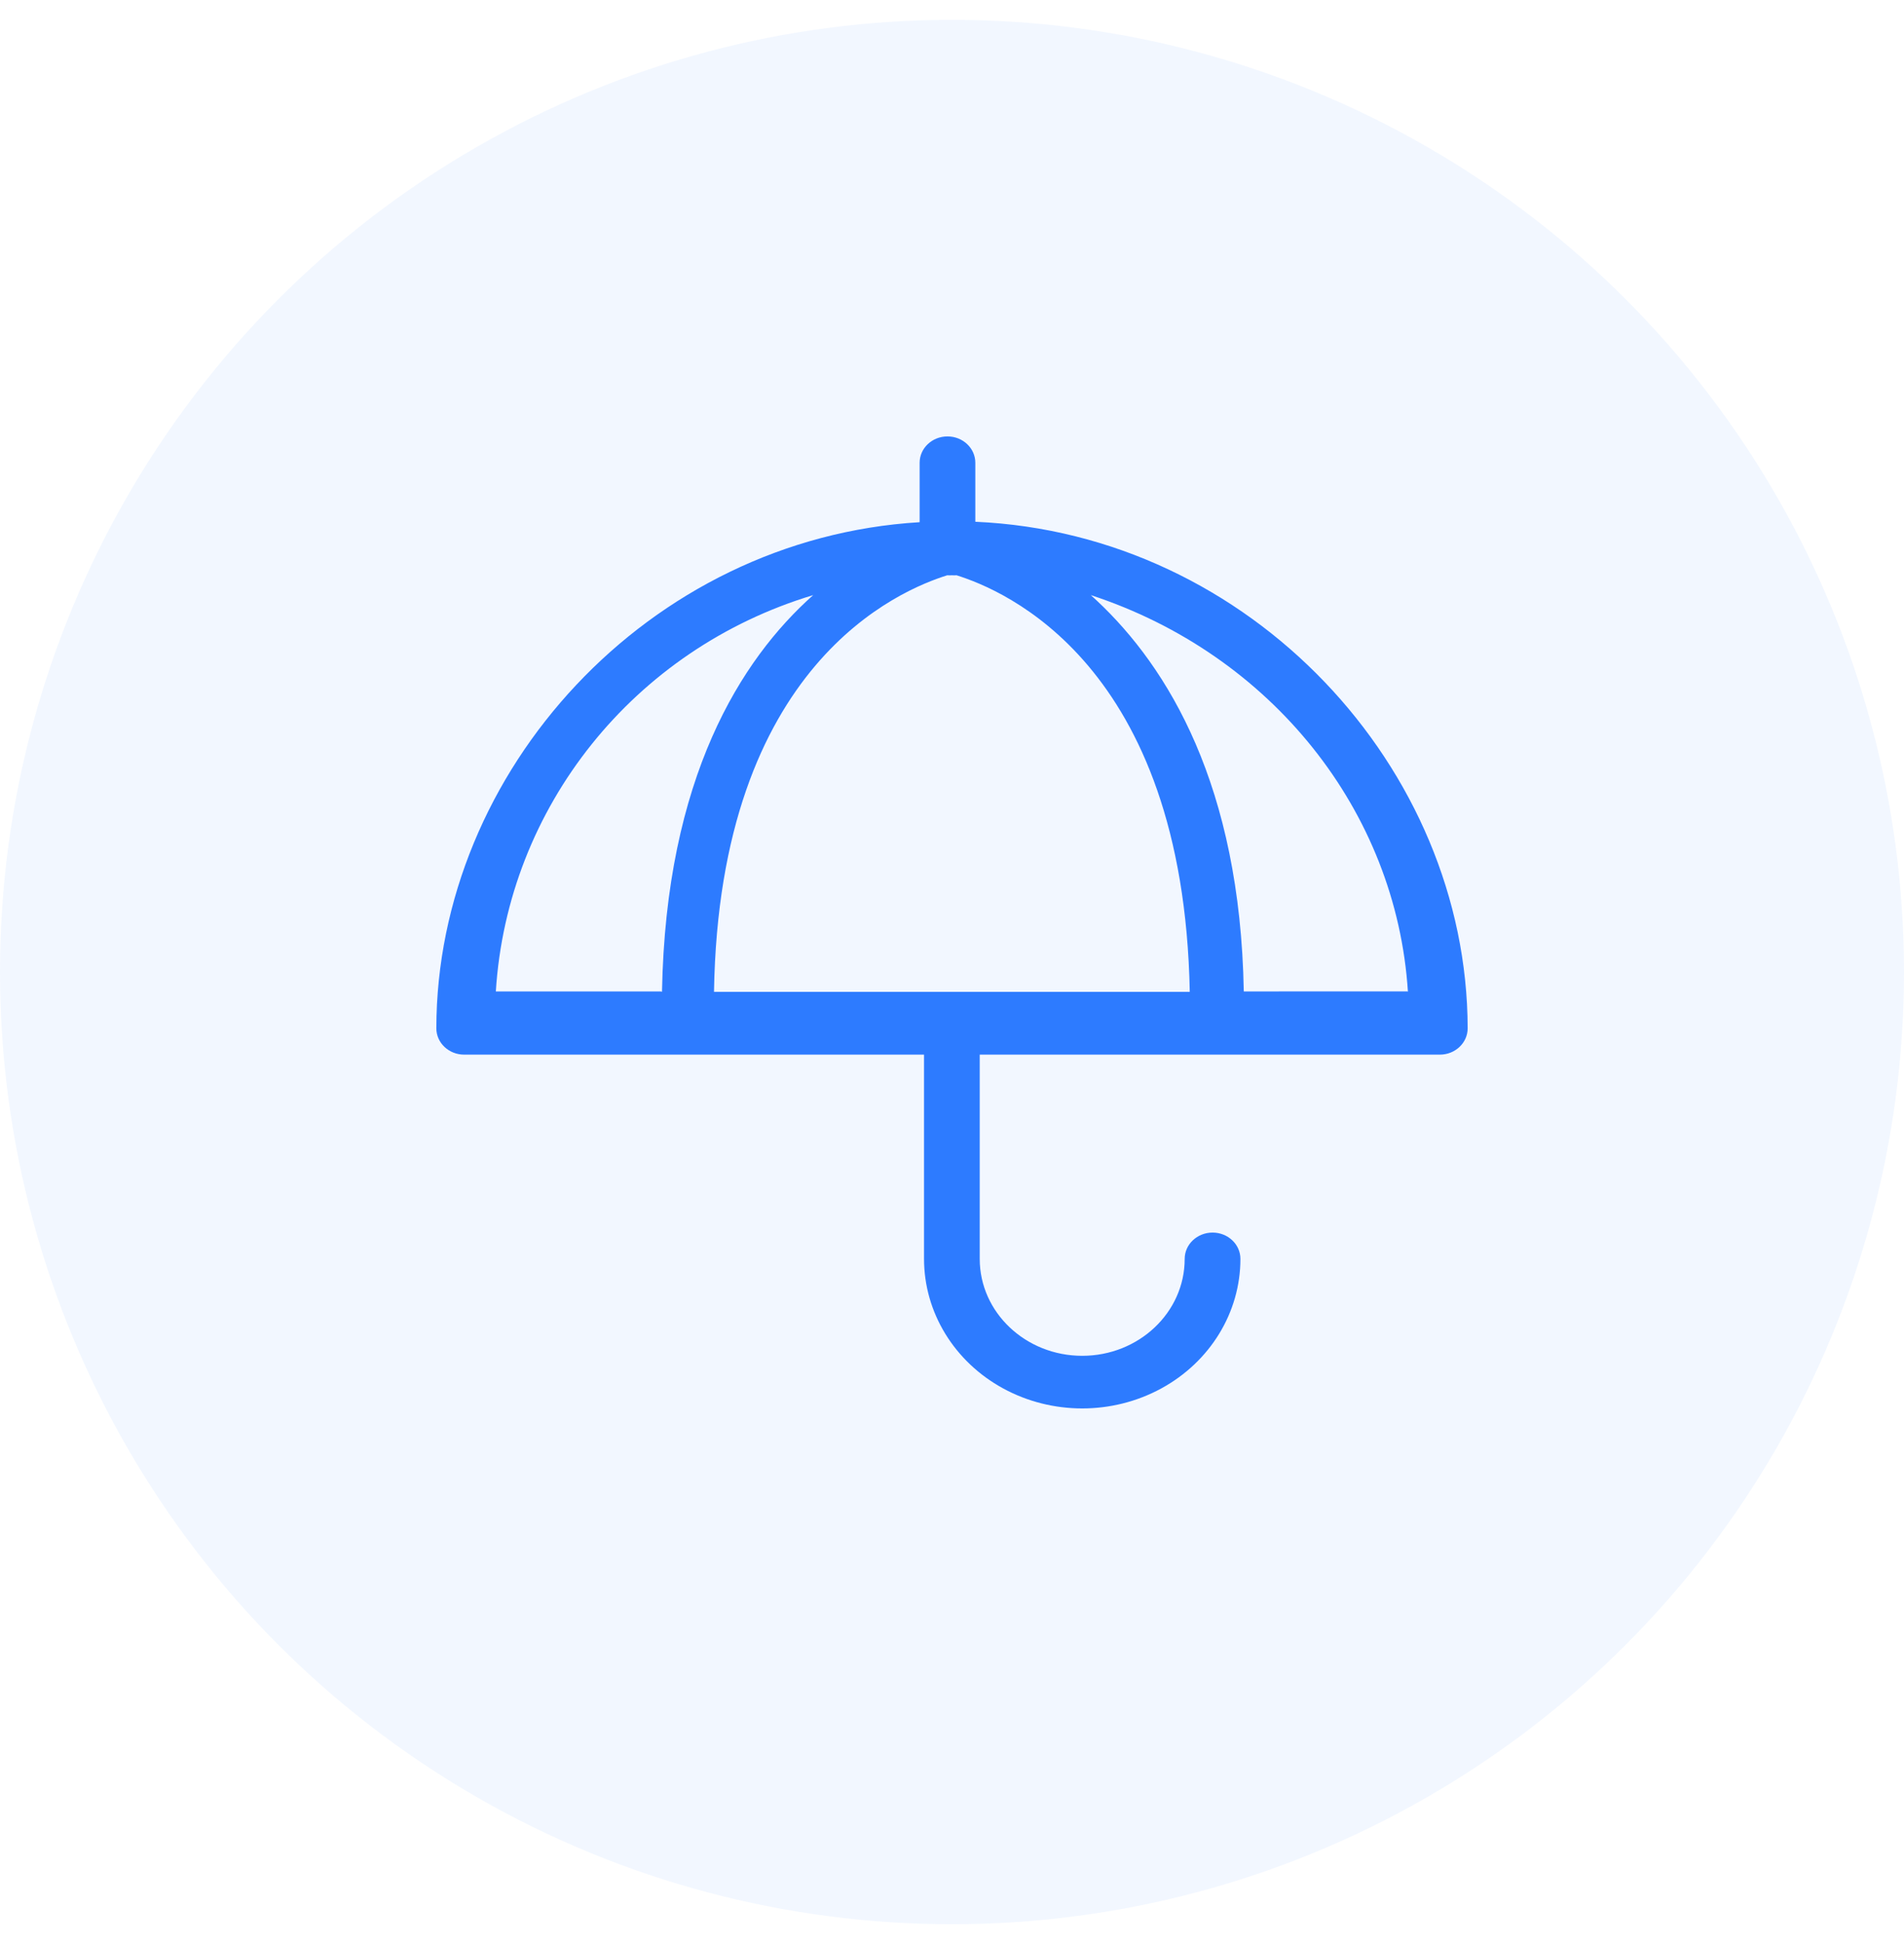
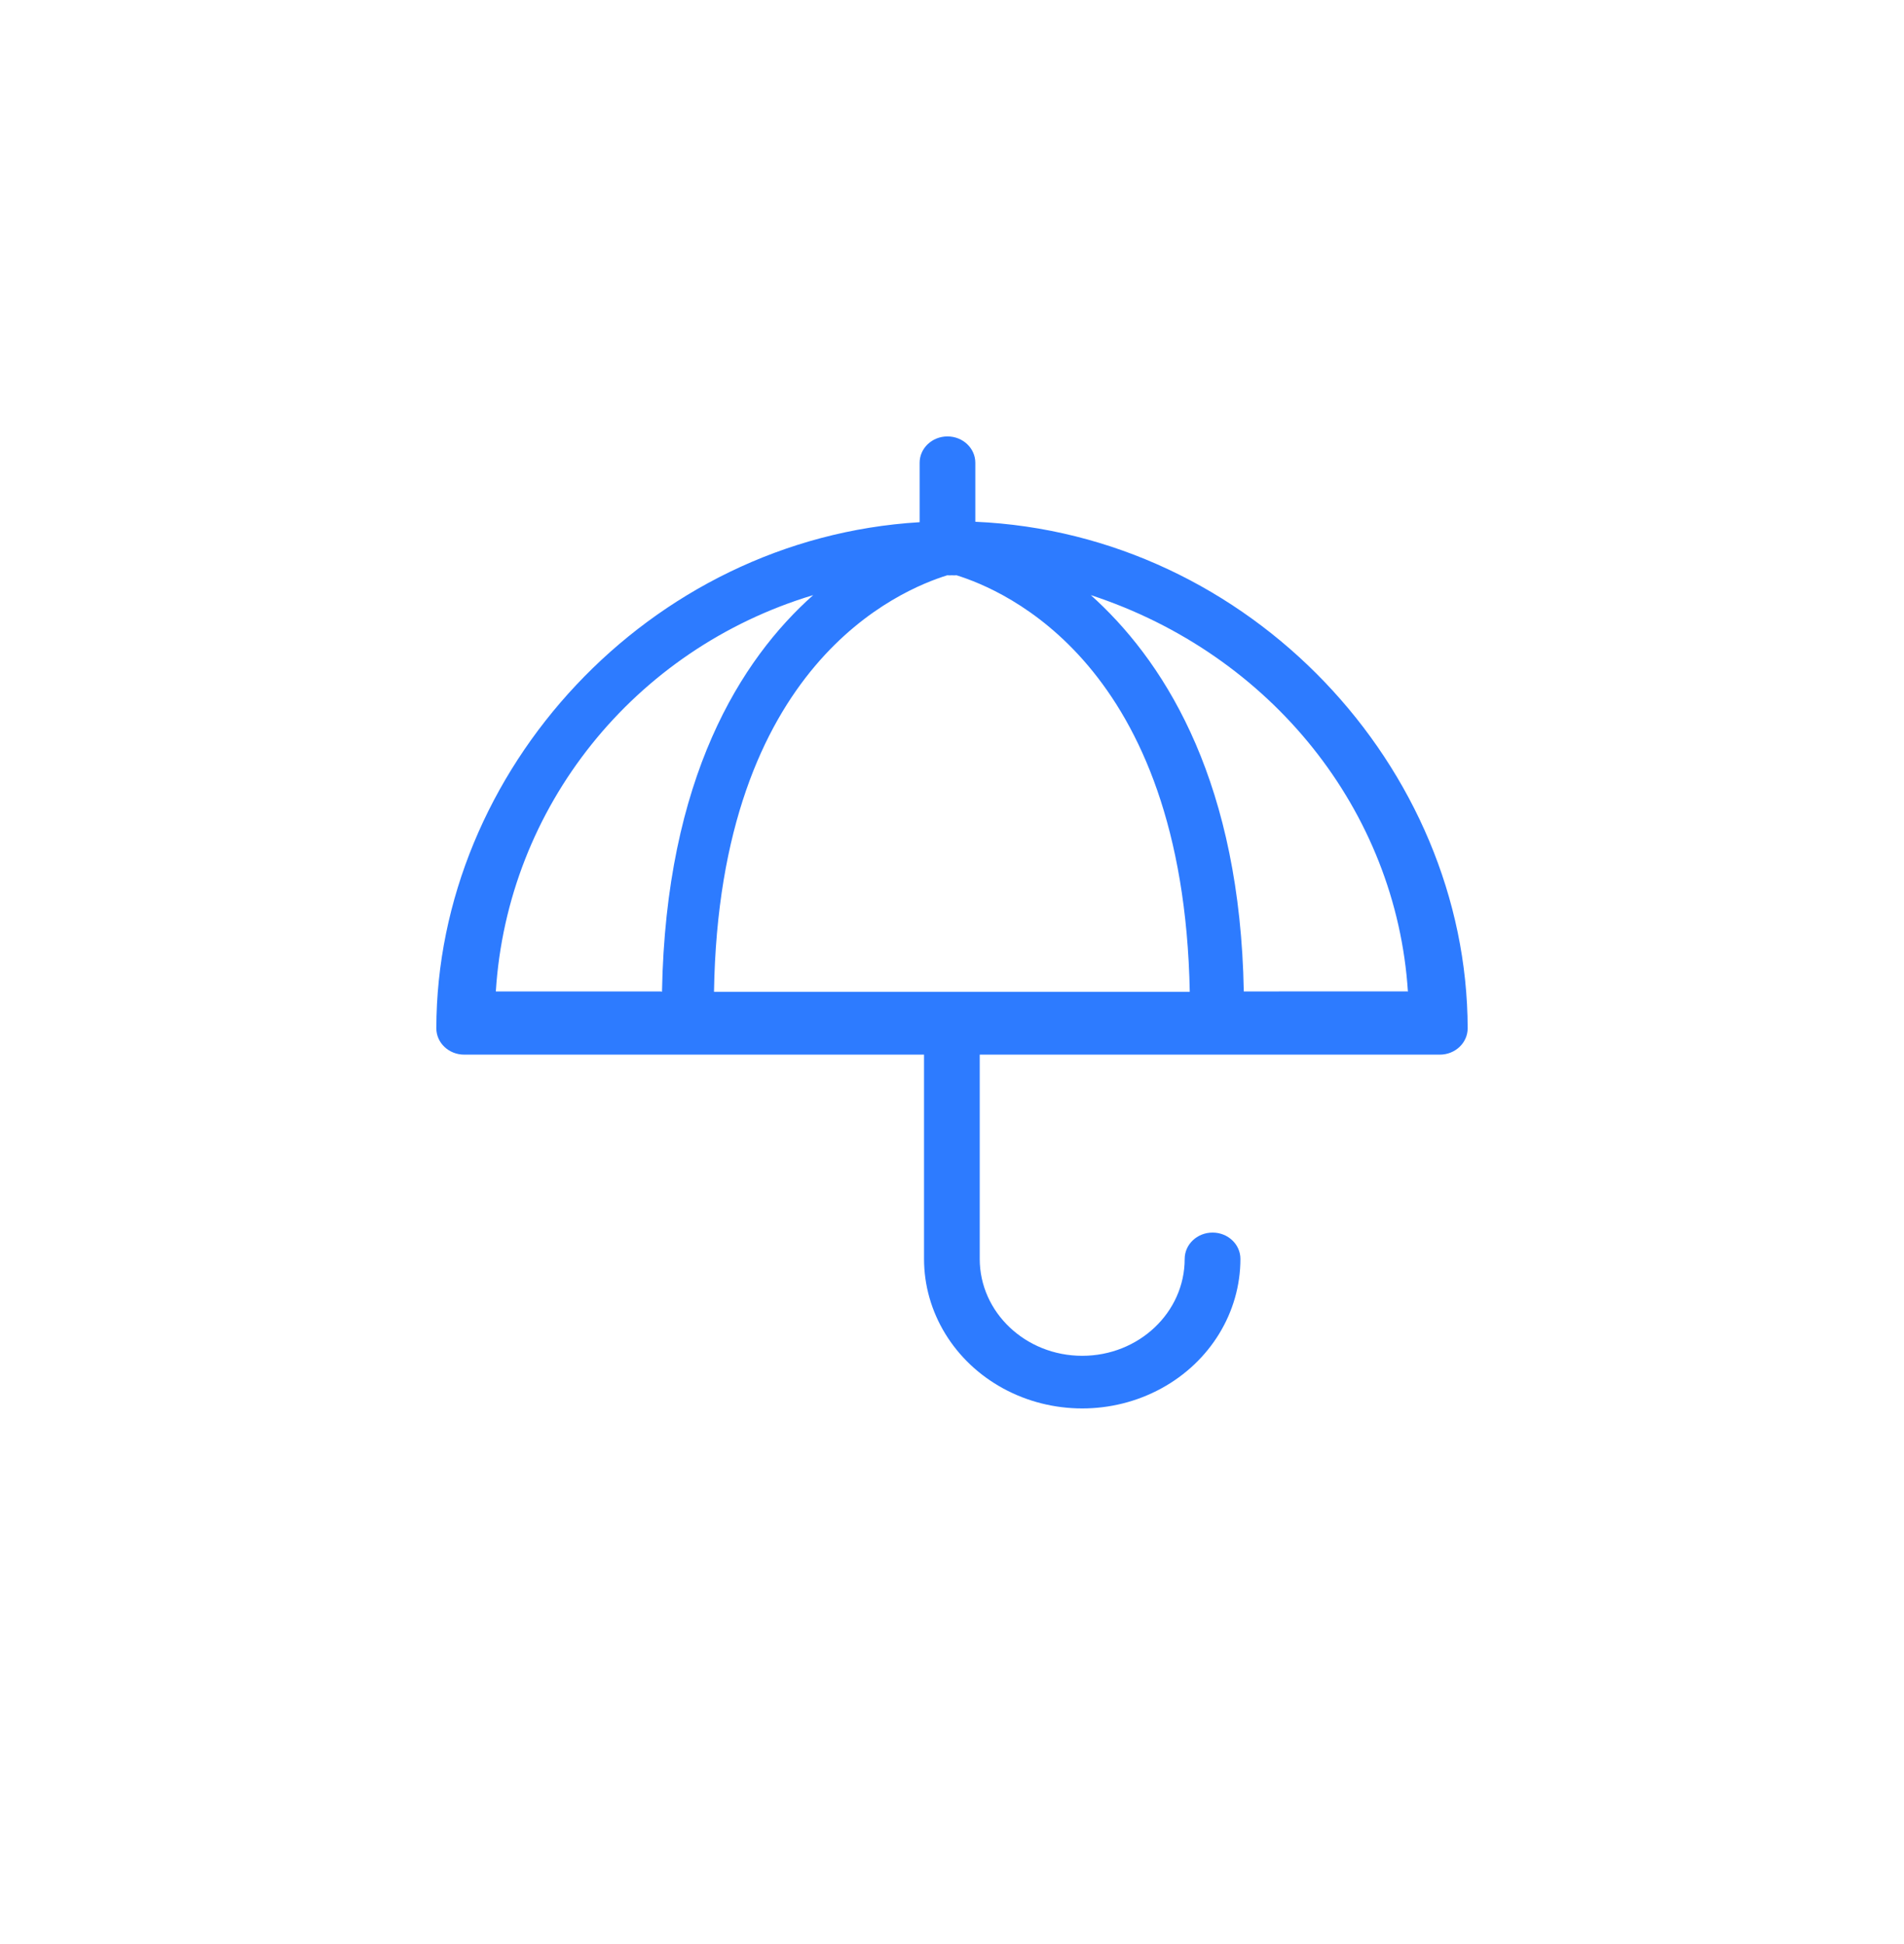
<svg xmlns="http://www.w3.org/2000/svg" width="48px" height="49px" viewBox="0 0 48 49" version="1.1">
  <title>icon_single_2</title>
  <desc>Created with Sketch.</desc>
  <g id="页面-1" stroke="none" stroke-width="1" fill="none" fill-rule="evenodd">
    <g id="pc端" transform="translate(-390, -1772)" fill="#2D7BFF">
      <g id="真实案例-多色" transform="translate(0, 1327)">
        <g id="单身白领" transform="translate(360, 118)">
          <g id="优势" transform="translate(30, 258.5)">
            <g id="优势2" transform="translate(0, 68)">
              <g id="icon_single_2">
-                 <circle id="椭圆形备份-12" opacity="0.06" cx="24" cy="25" r="24" />
                <path d="M24.114,11.5 C24.502,11.5 24.816,11.797 24.816,12.164 L24.816,13.662 C31.661,14.073 36.992,19.936 37,26.418 C37,26.785 36.686,27.082 36.298,27.082 L24.705,27.082 L24.705,32.231 C24.705,33.577 23.945,34.822 22.711,35.495 C21.477,36.168 19.957,36.168 18.723,35.495 C17.489,34.822 16.729,33.577 16.729,32.231 C16.729,31.864 17.043,31.567 17.431,31.567 C17.819,31.567 18.134,31.864 18.134,32.231 C18.134,33.579 19.29,34.673 20.717,34.673 C22.144,34.673 23.301,33.579 23.301,32.231 L23.301,27.082 L11.702,27.082 C11.314,27.082 11,26.785 11,26.418 C11.011,19.854 16.474,13.955 23.412,13.651 L23.412,12.164 C23.412,11.797 23.726,11.5 24.114,11.5 Z M12.507,25.488 L12.5,25.489 L12.506,25.5 L12.507,25.488 Z M24.12,15 C24.081,15.003 24.042,15.003 24.003,15 C23.964,15.003 23.924,15.003 23.885,15 C22.709,15.368 18.164,17.224 18.006,25.5 L18.006,25.5 L30,25.5 C29.867,17.224 25.296,15.368 24.12,15 Z M27.5,15.5 C29.317,17.116 31.214,20.1 31.311,25.5 L31.311,25.5 L31.334,25.489 L35.5,25.489 C35.208,20.841 32.02,16.86 27.5,15.5 Z M20.5,15.5 C15.953,16.989 12.797,20.936 12.506,25.5 L12.507,25.488 L16.644,25.489 C16.737,20.304 18.548,17.324 20.354,15.634 Z" id="tubiao-" transform="translate(24, 23.75) scale(-1, 1) translate(-24, -23.75) " />
              </g>
            </g>
          </g>
        </g>
      </g>
    </g>
  </g>
</svg>